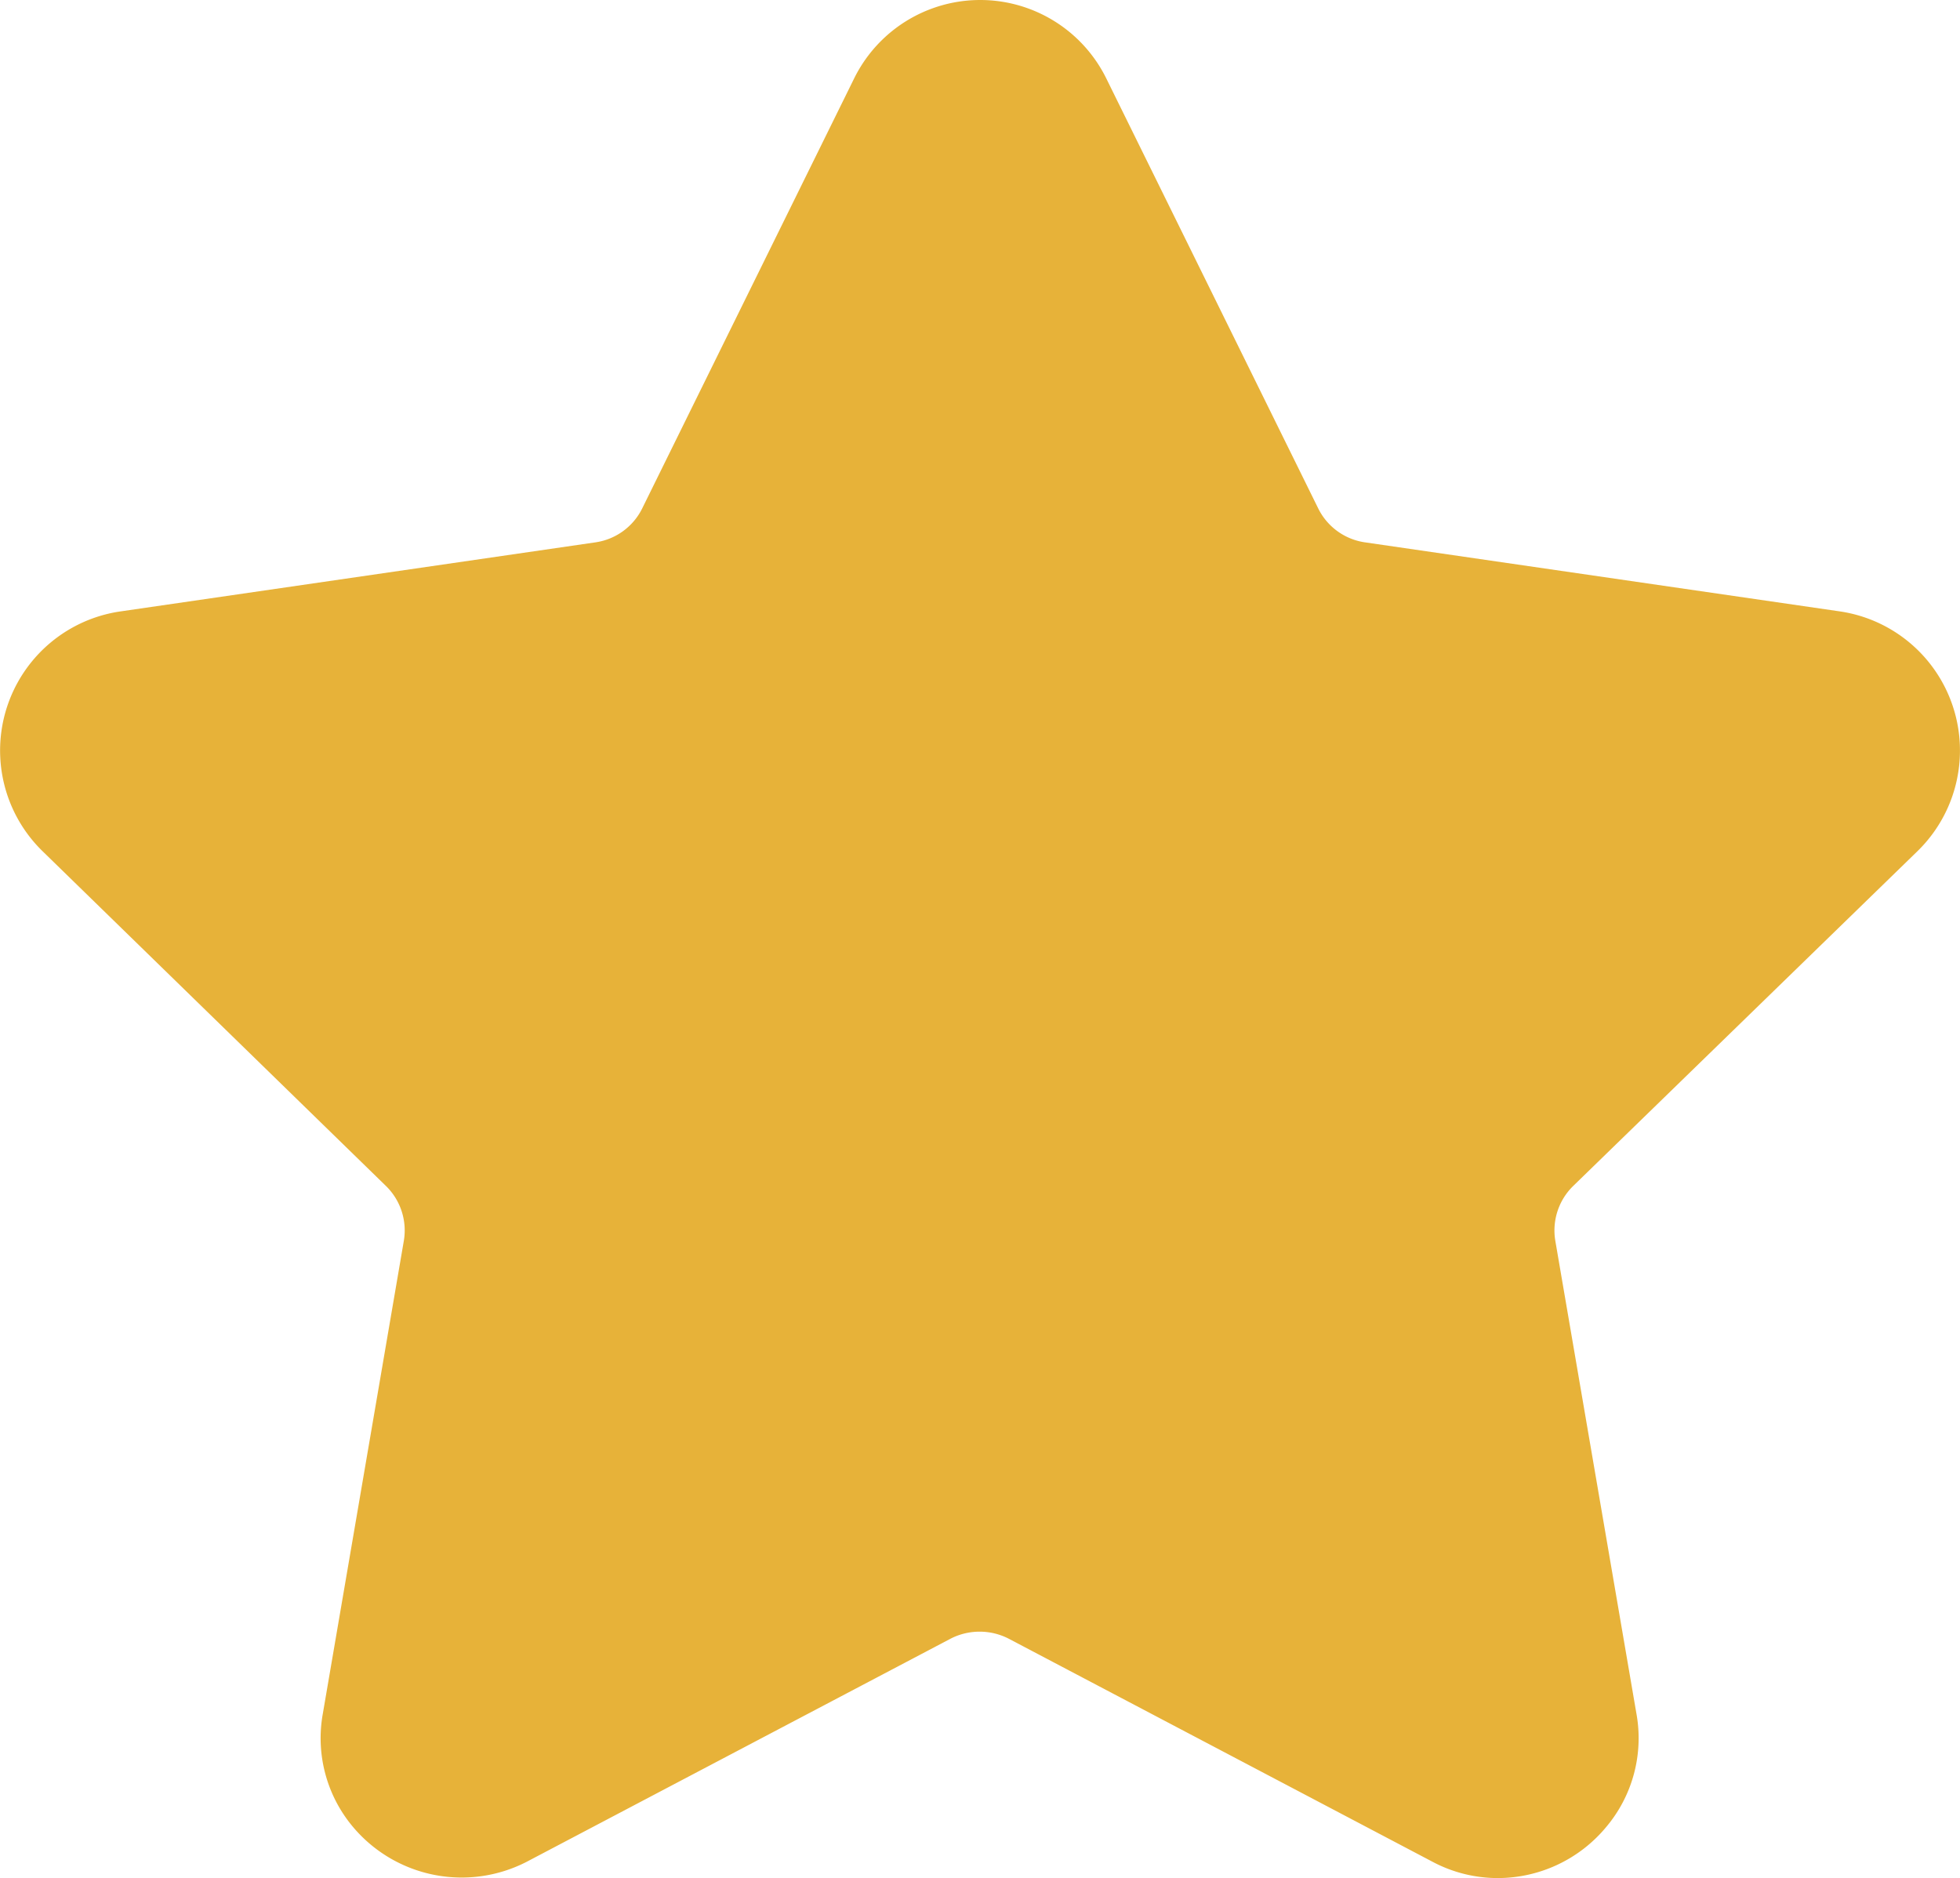
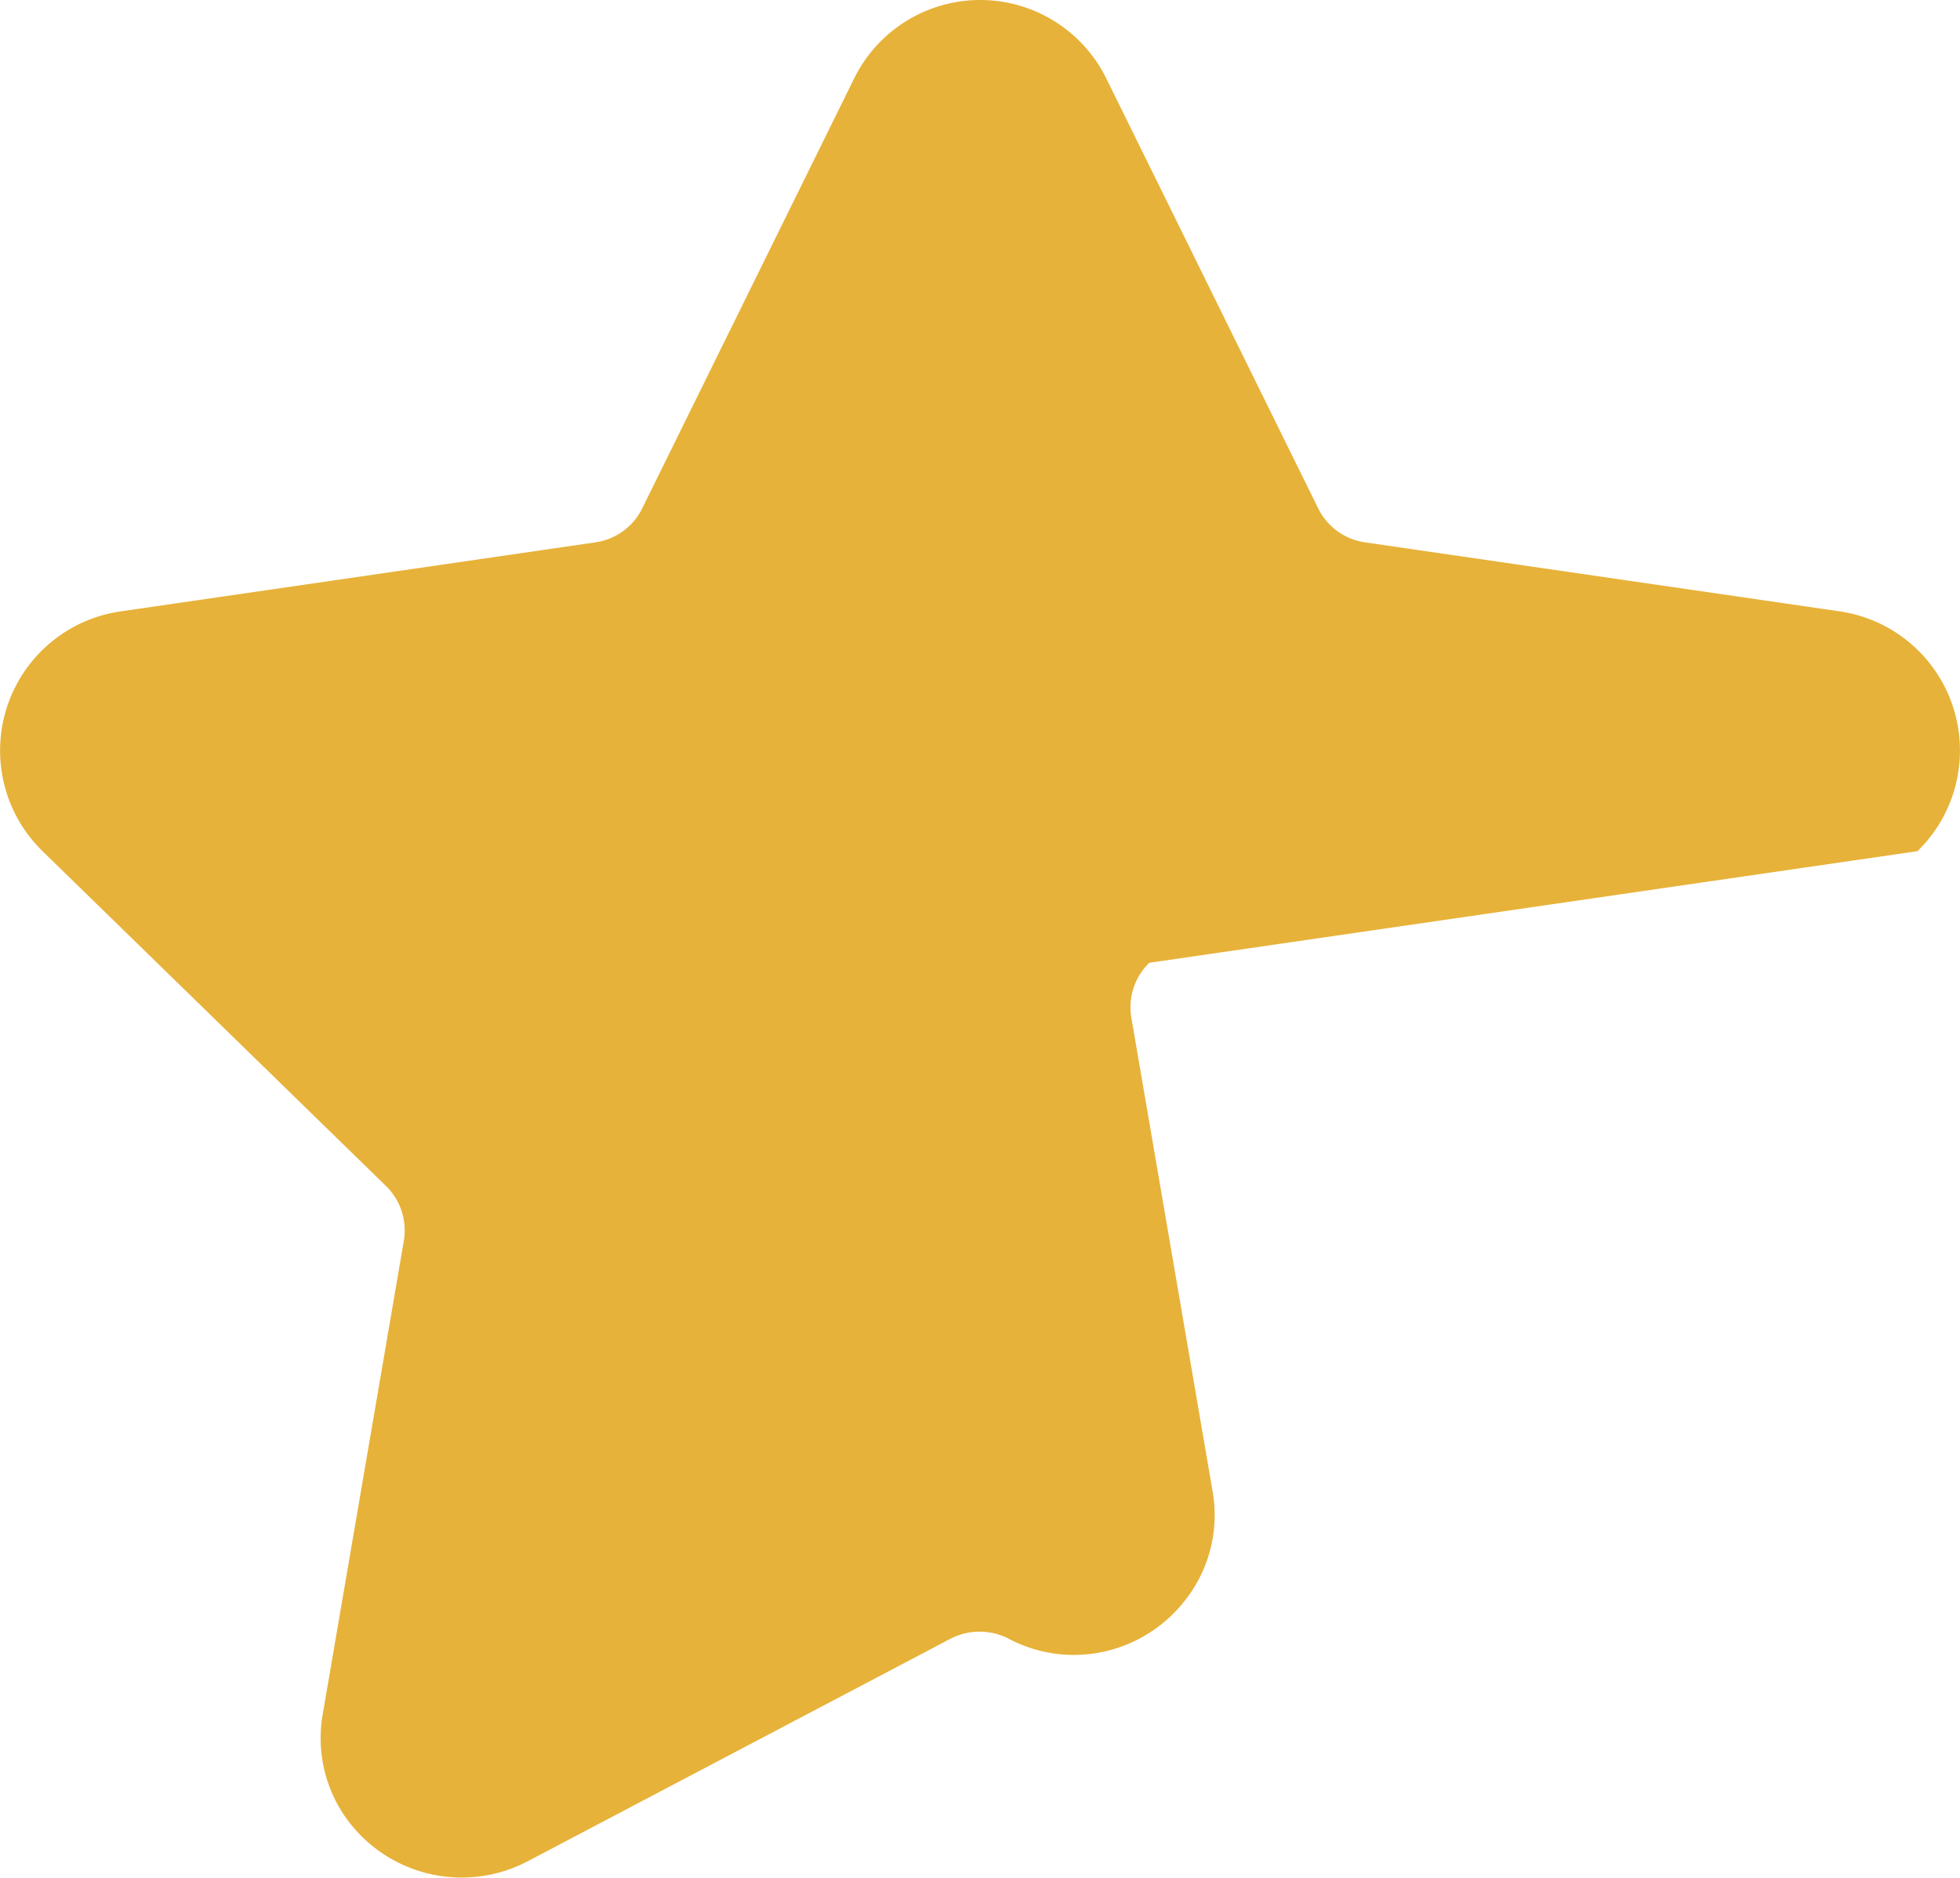
<svg xmlns="http://www.w3.org/2000/svg" width="18.492" height="17.717" viewBox="0 0 18.492 17.717">
-   <path id="star" d="M18.09,9.076a1.326,1.326,0,0,0-.735-2.262l-4.478-.651a.585.585,0,0,1-.441-.32l-2-4.057a1.326,1.326,0,0,0-2.378,0l-2,4.057a.585.585,0,0,1-.441.32l-4.478.651A1.326,1.326,0,0,0,.4,9.076l3.24,3.158a.586.586,0,0,1,.169.518l-.764,4.459a1.3,1.3,0,0,0,.289,1.075,1.34,1.34,0,0,0,1.635.323l4-2.105a.6.6,0,0,1,.545,0l4,2.105a1.312,1.312,0,0,0,.617.154,1.33,1.33,0,0,0,1.018-.477,1.3,1.3,0,0,0,.289-1.075l-.765-4.459a.586.586,0,0,1,.169-.518Z" transform="translate(0.001 -1.047)" fill="#e7b239" />
+   <path id="star" d="M18.09,9.076a1.326,1.326,0,0,0-.735-2.262l-4.478-.651a.585.585,0,0,1-.441-.32l-2-4.057a1.326,1.326,0,0,0-2.378,0l-2,4.057a.585.585,0,0,1-.441.32l-4.478.651A1.326,1.326,0,0,0,.4,9.076l3.24,3.158a.586.586,0,0,1,.169.518l-.764,4.459a1.3,1.3,0,0,0,.289,1.075,1.34,1.34,0,0,0,1.635.323l4-2.105a.6.6,0,0,1,.545,0a1.312,1.312,0,0,0,.617.154,1.33,1.33,0,0,0,1.018-.477,1.3,1.3,0,0,0,.289-1.075l-.765-4.459a.586.586,0,0,1,.169-.518Z" transform="translate(0.001 -1.047)" fill="#e7b239" />
</svg>